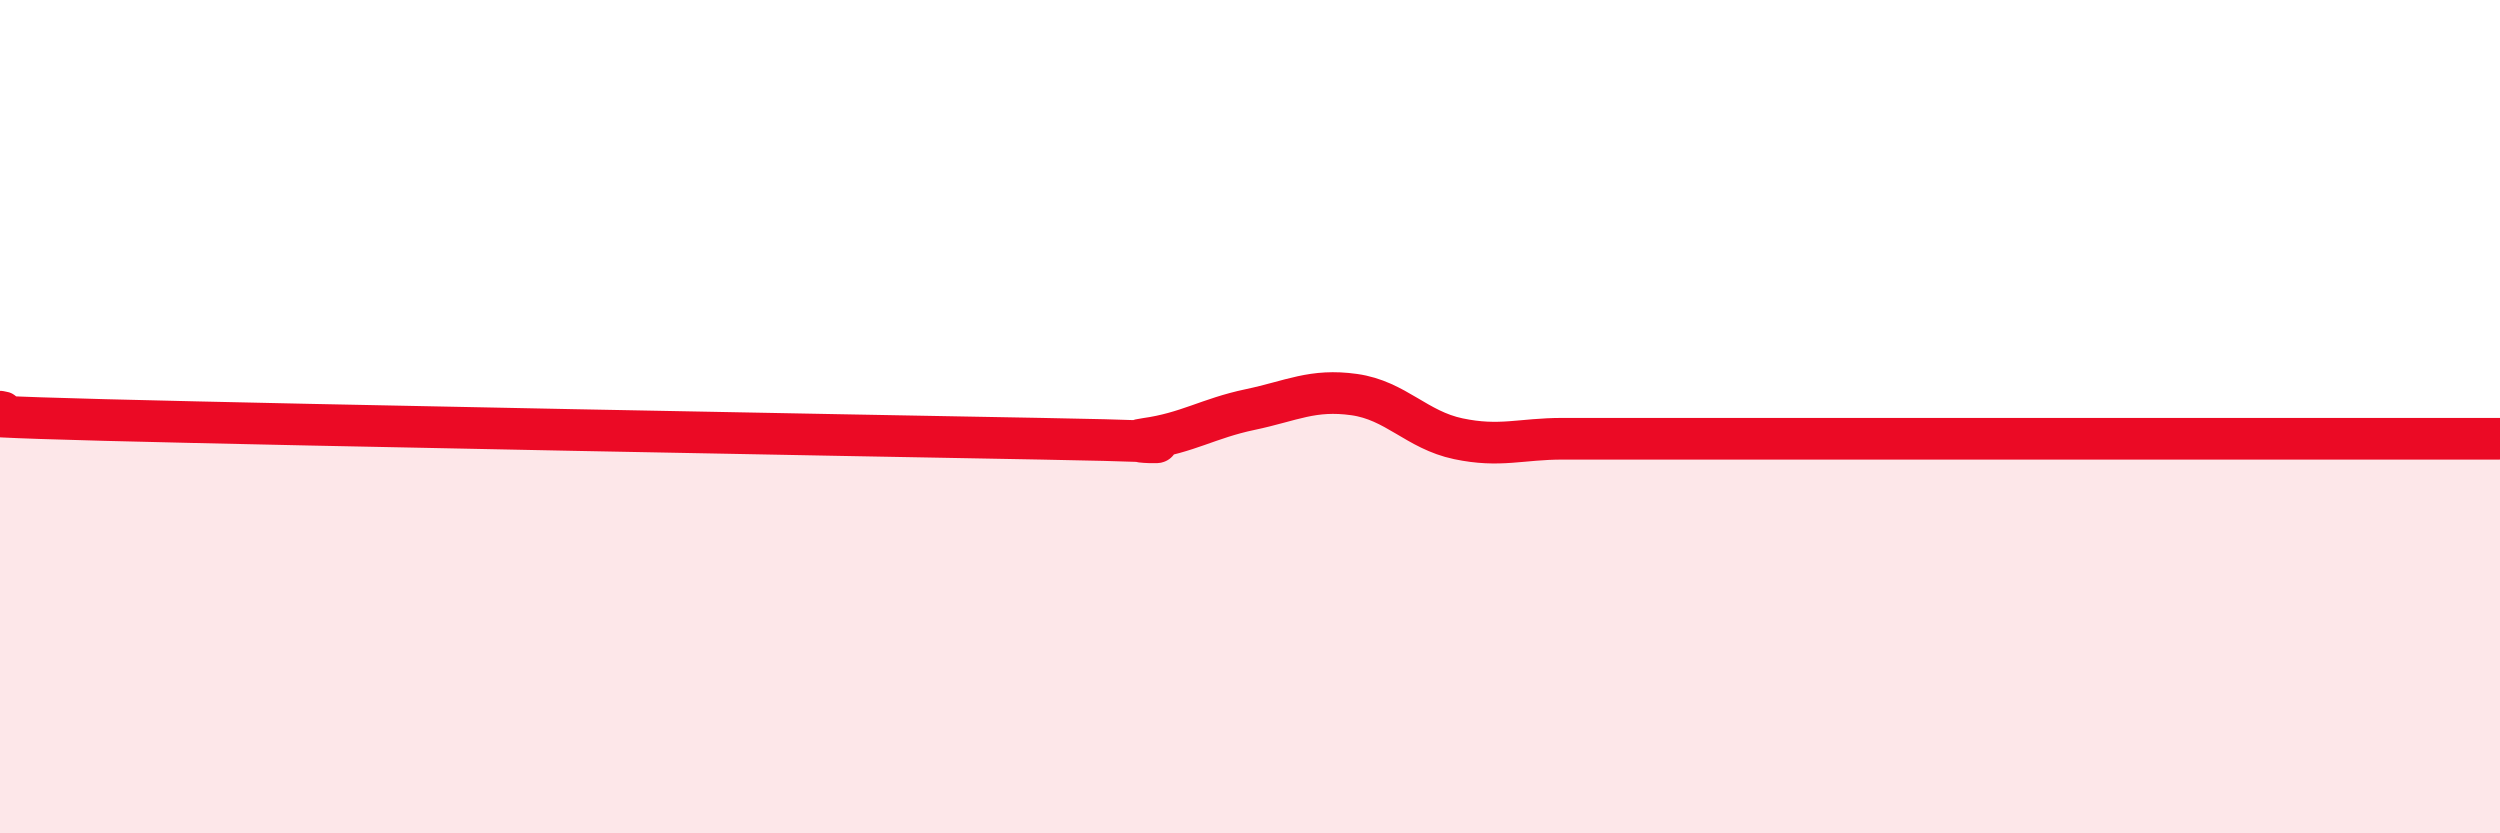
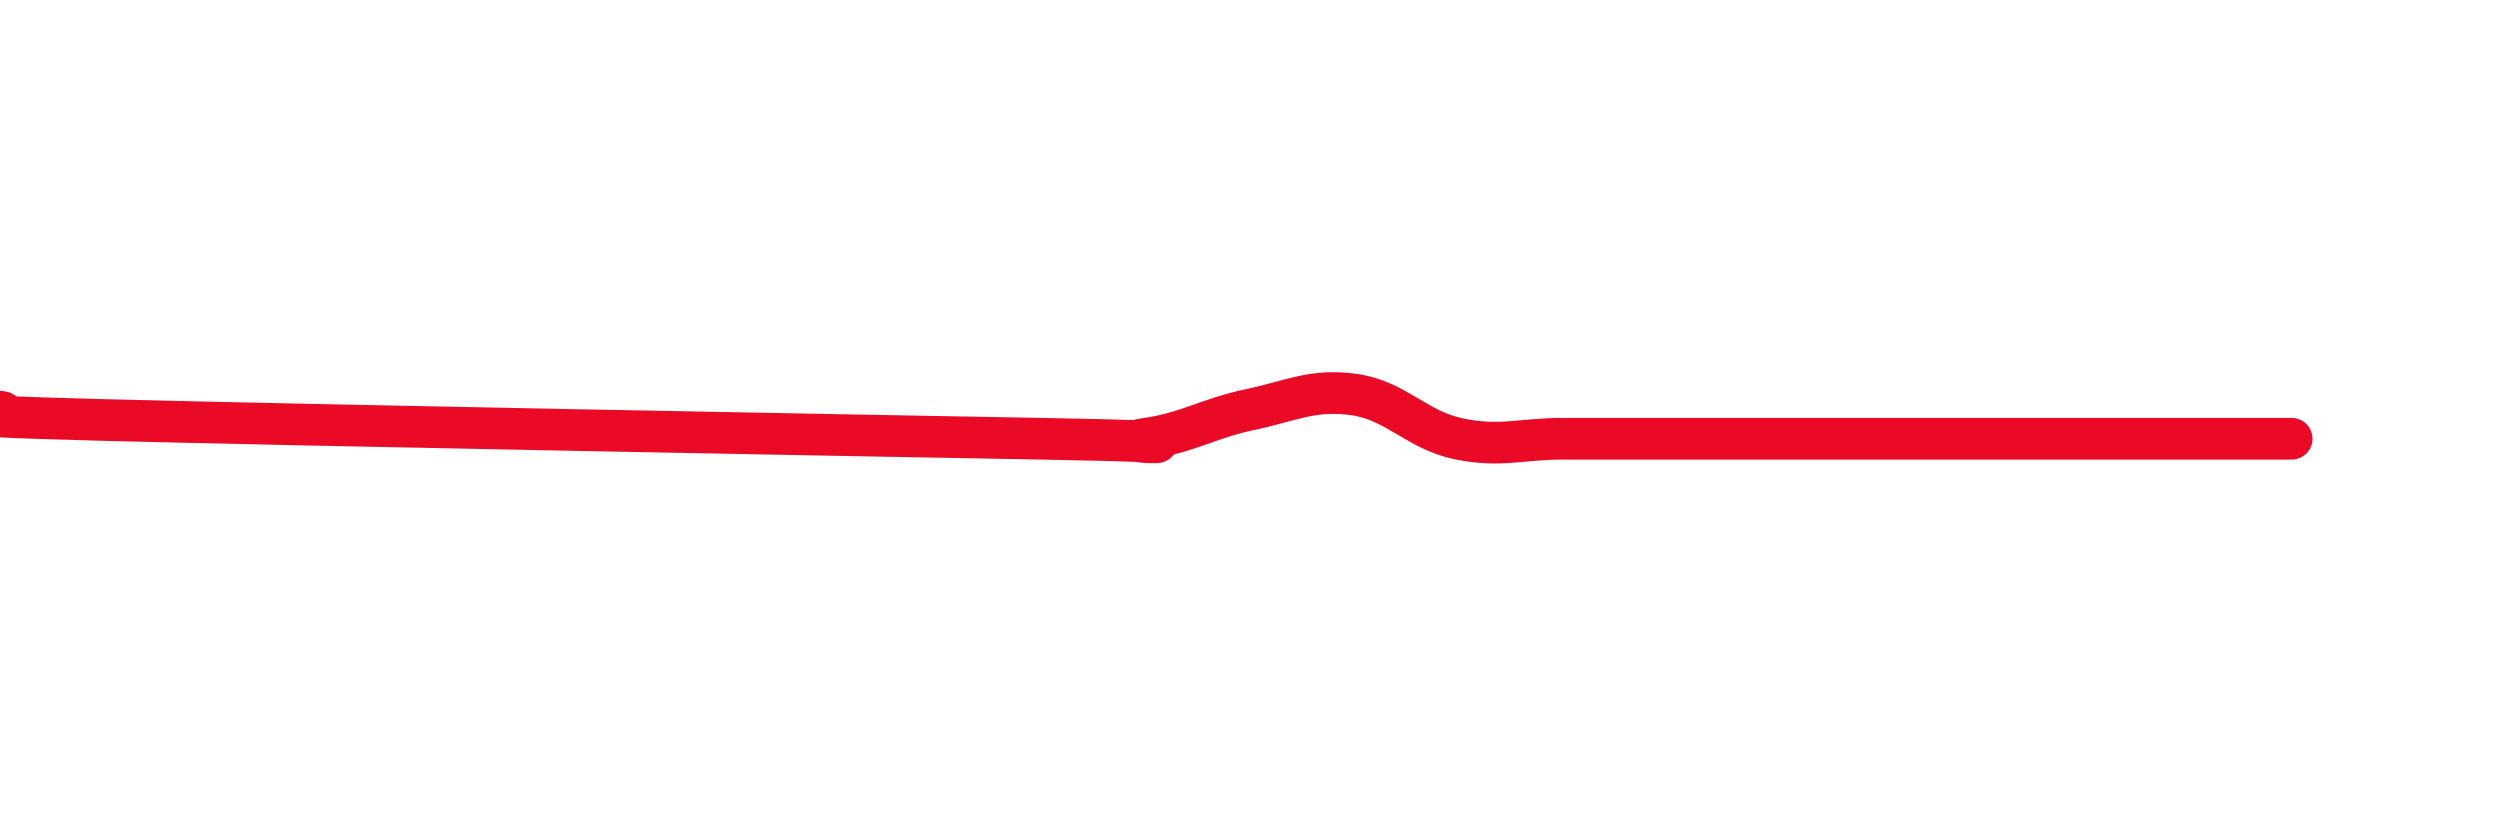
<svg xmlns="http://www.w3.org/2000/svg" width="60" height="20" viewBox="0 0 60 20">
-   <path d="M 0,9.88 C 0.5,9.92 -2.5,9.95 2.5,10.08 C 7.5,10.21 20,10.44 25,10.53 C 30,10.62 26.5,10.67 27.5,10.53 C 28.5,10.39 29,10.04 30,9.83 C 31,9.62 31.5,9.33 32.5,9.47 C 33.5,9.61 34,10.32 35,10.53 C 36,10.74 36.5,10.53 37.5,10.53 C 38.5,10.53 39,10.53 40,10.53 C 41,10.53 41.5,10.53 42.5,10.53 C 43.5,10.53 44,10.53 45,10.53 C 46,10.53 46.5,10.53 47.5,10.53 C 48.5,10.53 49,10.53 50,10.53 C 51,10.53 51.5,10.53 52.5,10.53 C 53.5,10.53 53.5,10.53 55,10.53 C 56.5,10.53 59,10.53 60,10.53L60 20L0 20Z" fill="#EB0A25" opacity="0.1" stroke-linecap="round" stroke-linejoin="round" />
-   <path d="M 0,9.88 C 0.5,9.92 -2.5,9.95 2.5,10.08 C 7.5,10.21 20,10.44 25,10.53 C 30,10.62 26.5,10.67 27.5,10.53 C 28.5,10.39 29,10.04 30,9.83 C 31,9.62 31.5,9.33 32.5,9.47 C 33.5,9.61 34,10.32 35,10.53 C 36,10.74 36.5,10.53 37.5,10.53 C 38.5,10.53 39,10.53 40,10.53 C 41,10.53 41.5,10.53 42.5,10.53 C 43.5,10.53 44,10.53 45,10.53 C 46,10.53 46.5,10.53 47.5,10.53 C 48.5,10.53 49,10.53 50,10.53 C 51,10.53 51.5,10.53 52.5,10.53 C 53.5,10.53 53.5,10.53 55,10.53 C 56.5,10.53 59,10.53 60,10.53" stroke="#EB0A25" stroke-width="1" fill="none" stroke-linecap="round" stroke-linejoin="round" />
+   <path d="M 0,9.88 C 0.5,9.92 -2.5,9.95 2.5,10.08 C 7.5,10.21 20,10.44 25,10.53 C 30,10.62 26.5,10.67 27.5,10.53 C 28.5,10.39 29,10.04 30,9.83 C 31,9.62 31.5,9.33 32.5,9.47 C 33.5,9.61 34,10.32 35,10.53 C 36,10.74 36.5,10.53 37.5,10.53 C 38.5,10.53 39,10.53 40,10.53 C 41,10.53 41.5,10.53 42.5,10.53 C 43.5,10.53 44,10.53 45,10.53 C 46,10.53 46.5,10.53 47.5,10.53 C 48.5,10.53 49,10.53 50,10.53 C 51,10.53 51.5,10.53 52.5,10.53 C 53.5,10.53 53.5,10.53 55,10.53 " stroke="#EB0A25" stroke-width="1" fill="none" stroke-linecap="round" stroke-linejoin="round" />
</svg>